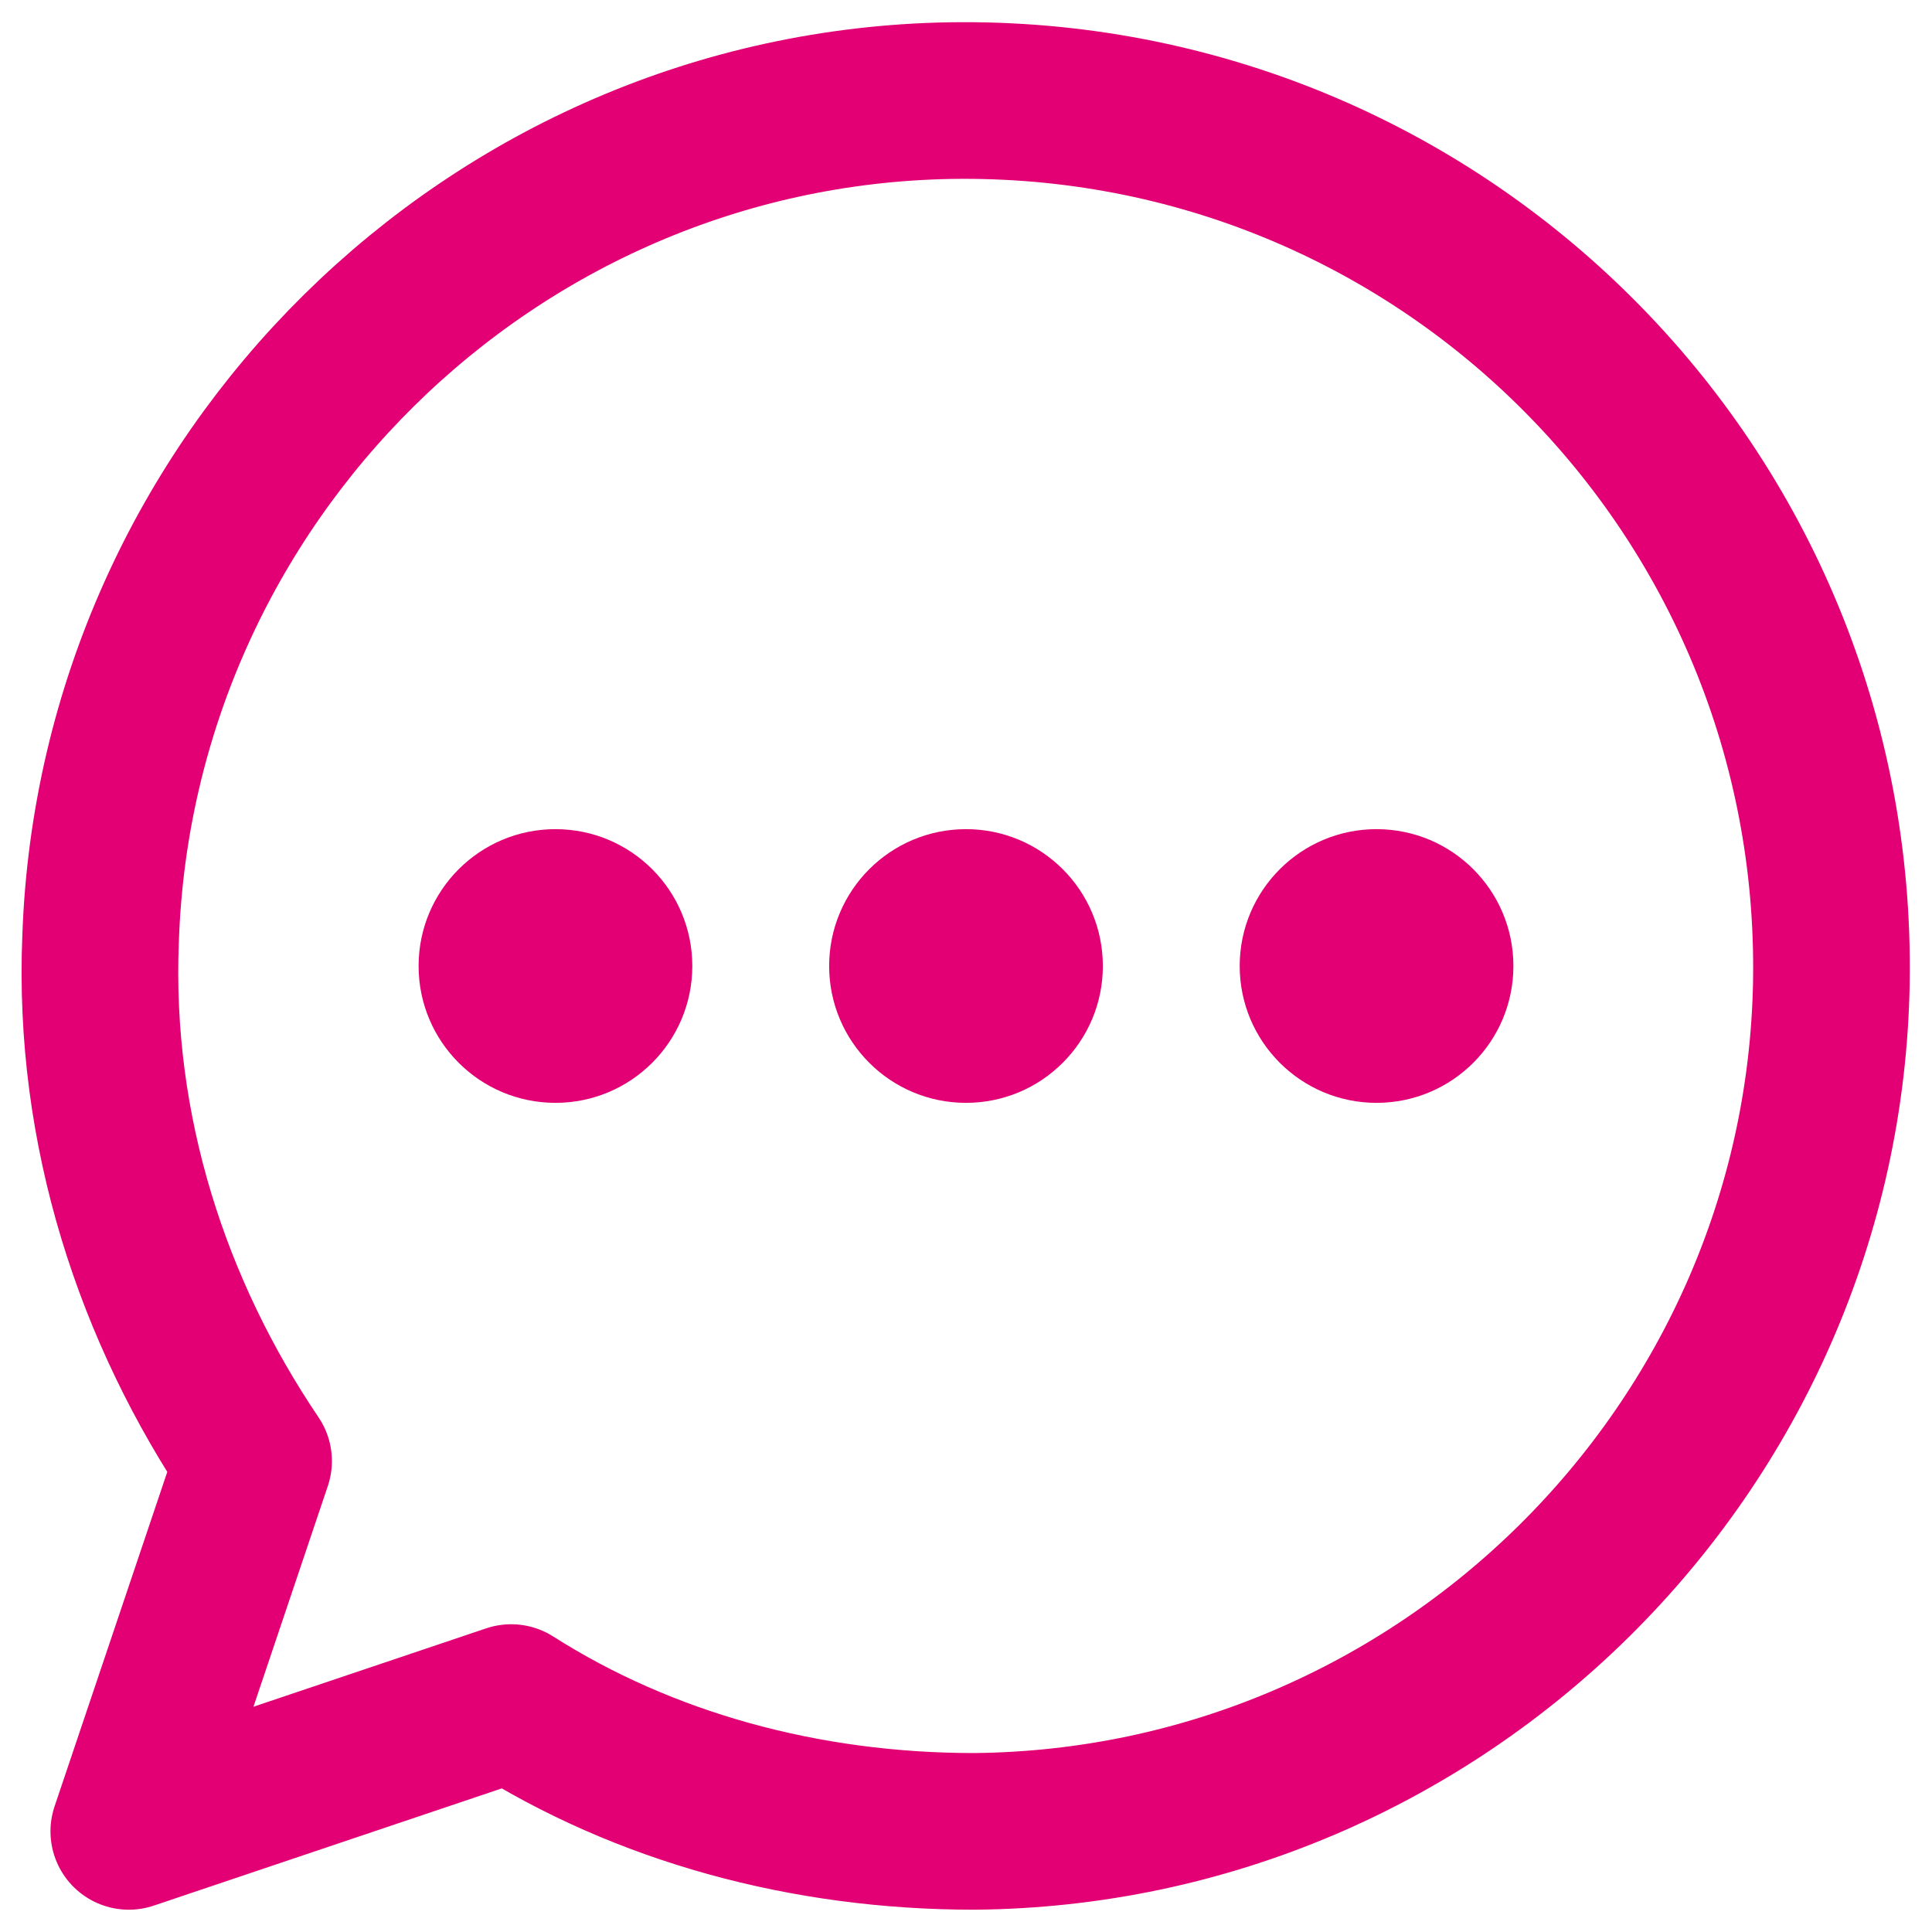
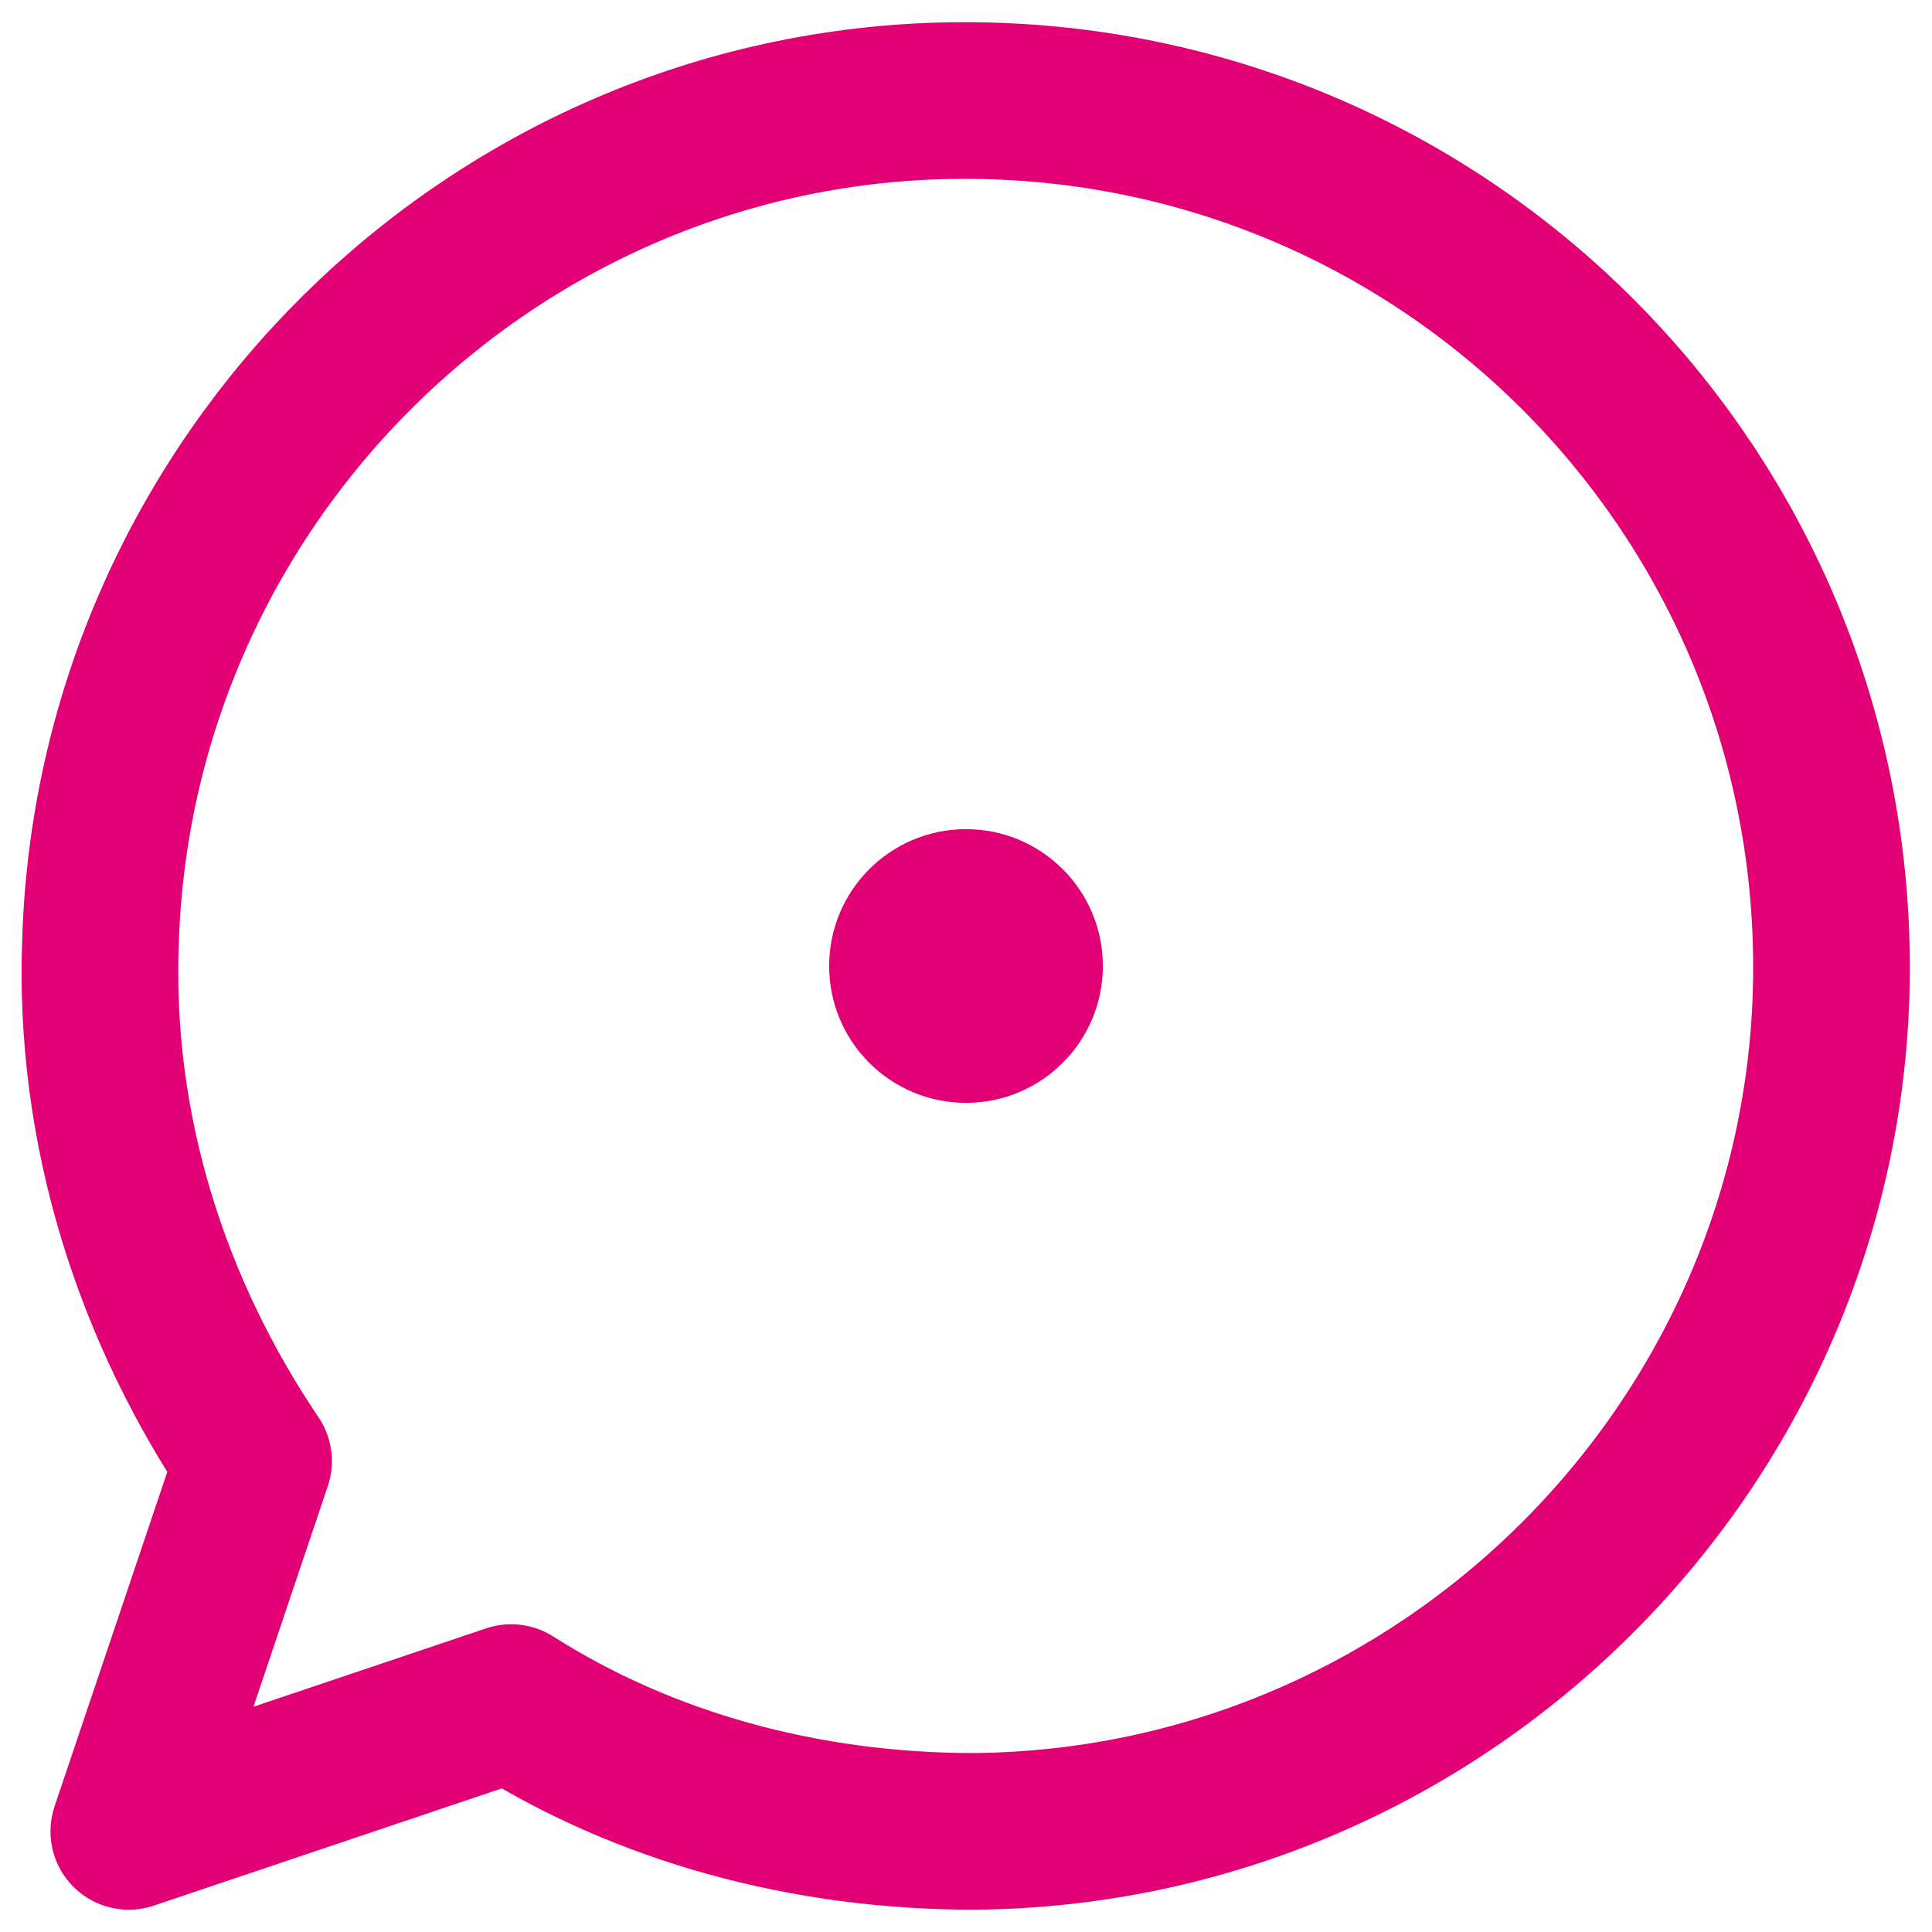
<svg xmlns="http://www.w3.org/2000/svg" width="48" height="48" viewBox="0 0 48 48" fill="none">
  <g clip-path="url(#clip0_359_2949)">
    <path d="M23.6 2.5C12.2 2.7 2.9 11.9 2.5 23.3C2.3 28.1 3.8 32.6 6.3 36.3L3.2 45.5L12.7 42.3C16 44.4 20 45.5 24.2 45.5C35.8 45.4 45.3 36 45.5 24.4C45.7 12.2 35.8 2.3 23.6 2.5Z" stroke="#E20074" stroke-width="3.892" stroke-miterlimit="10" stroke-linecap="round" stroke-linejoin="round" />
    <path d="M24 27.4C25.878 27.4 27.4 25.878 27.4 24C27.4 22.122 25.878 20.6 24 20.6C22.122 20.6 20.6 22.122 20.6 24C20.6 25.878 22.122 27.4 24 27.4Z" fill="#E20074" />
-     <path d="M13.8 27.4C15.678 27.4 17.2 25.878 17.2 24C17.2 22.122 15.678 20.6 13.8 20.6C11.922 20.6 10.4 22.122 10.4 24C10.4 25.878 11.922 27.4 13.8 27.4Z" fill="#E20074" />
-     <path d="M34.2 27.4C36.078 27.4 37.6 25.878 37.6 24C37.6 22.122 36.078 20.6 34.2 20.6C32.322 20.6 30.8 22.122 30.8 24C30.8 25.878 32.322 27.4 34.2 27.4Z" fill="#E20074" />
  </g>
  <defs>
    <clipPath id="clip0_359_2949">
      <rect width="48" height="48" fill="white" />
    </clipPath>
  </defs>
</svg>